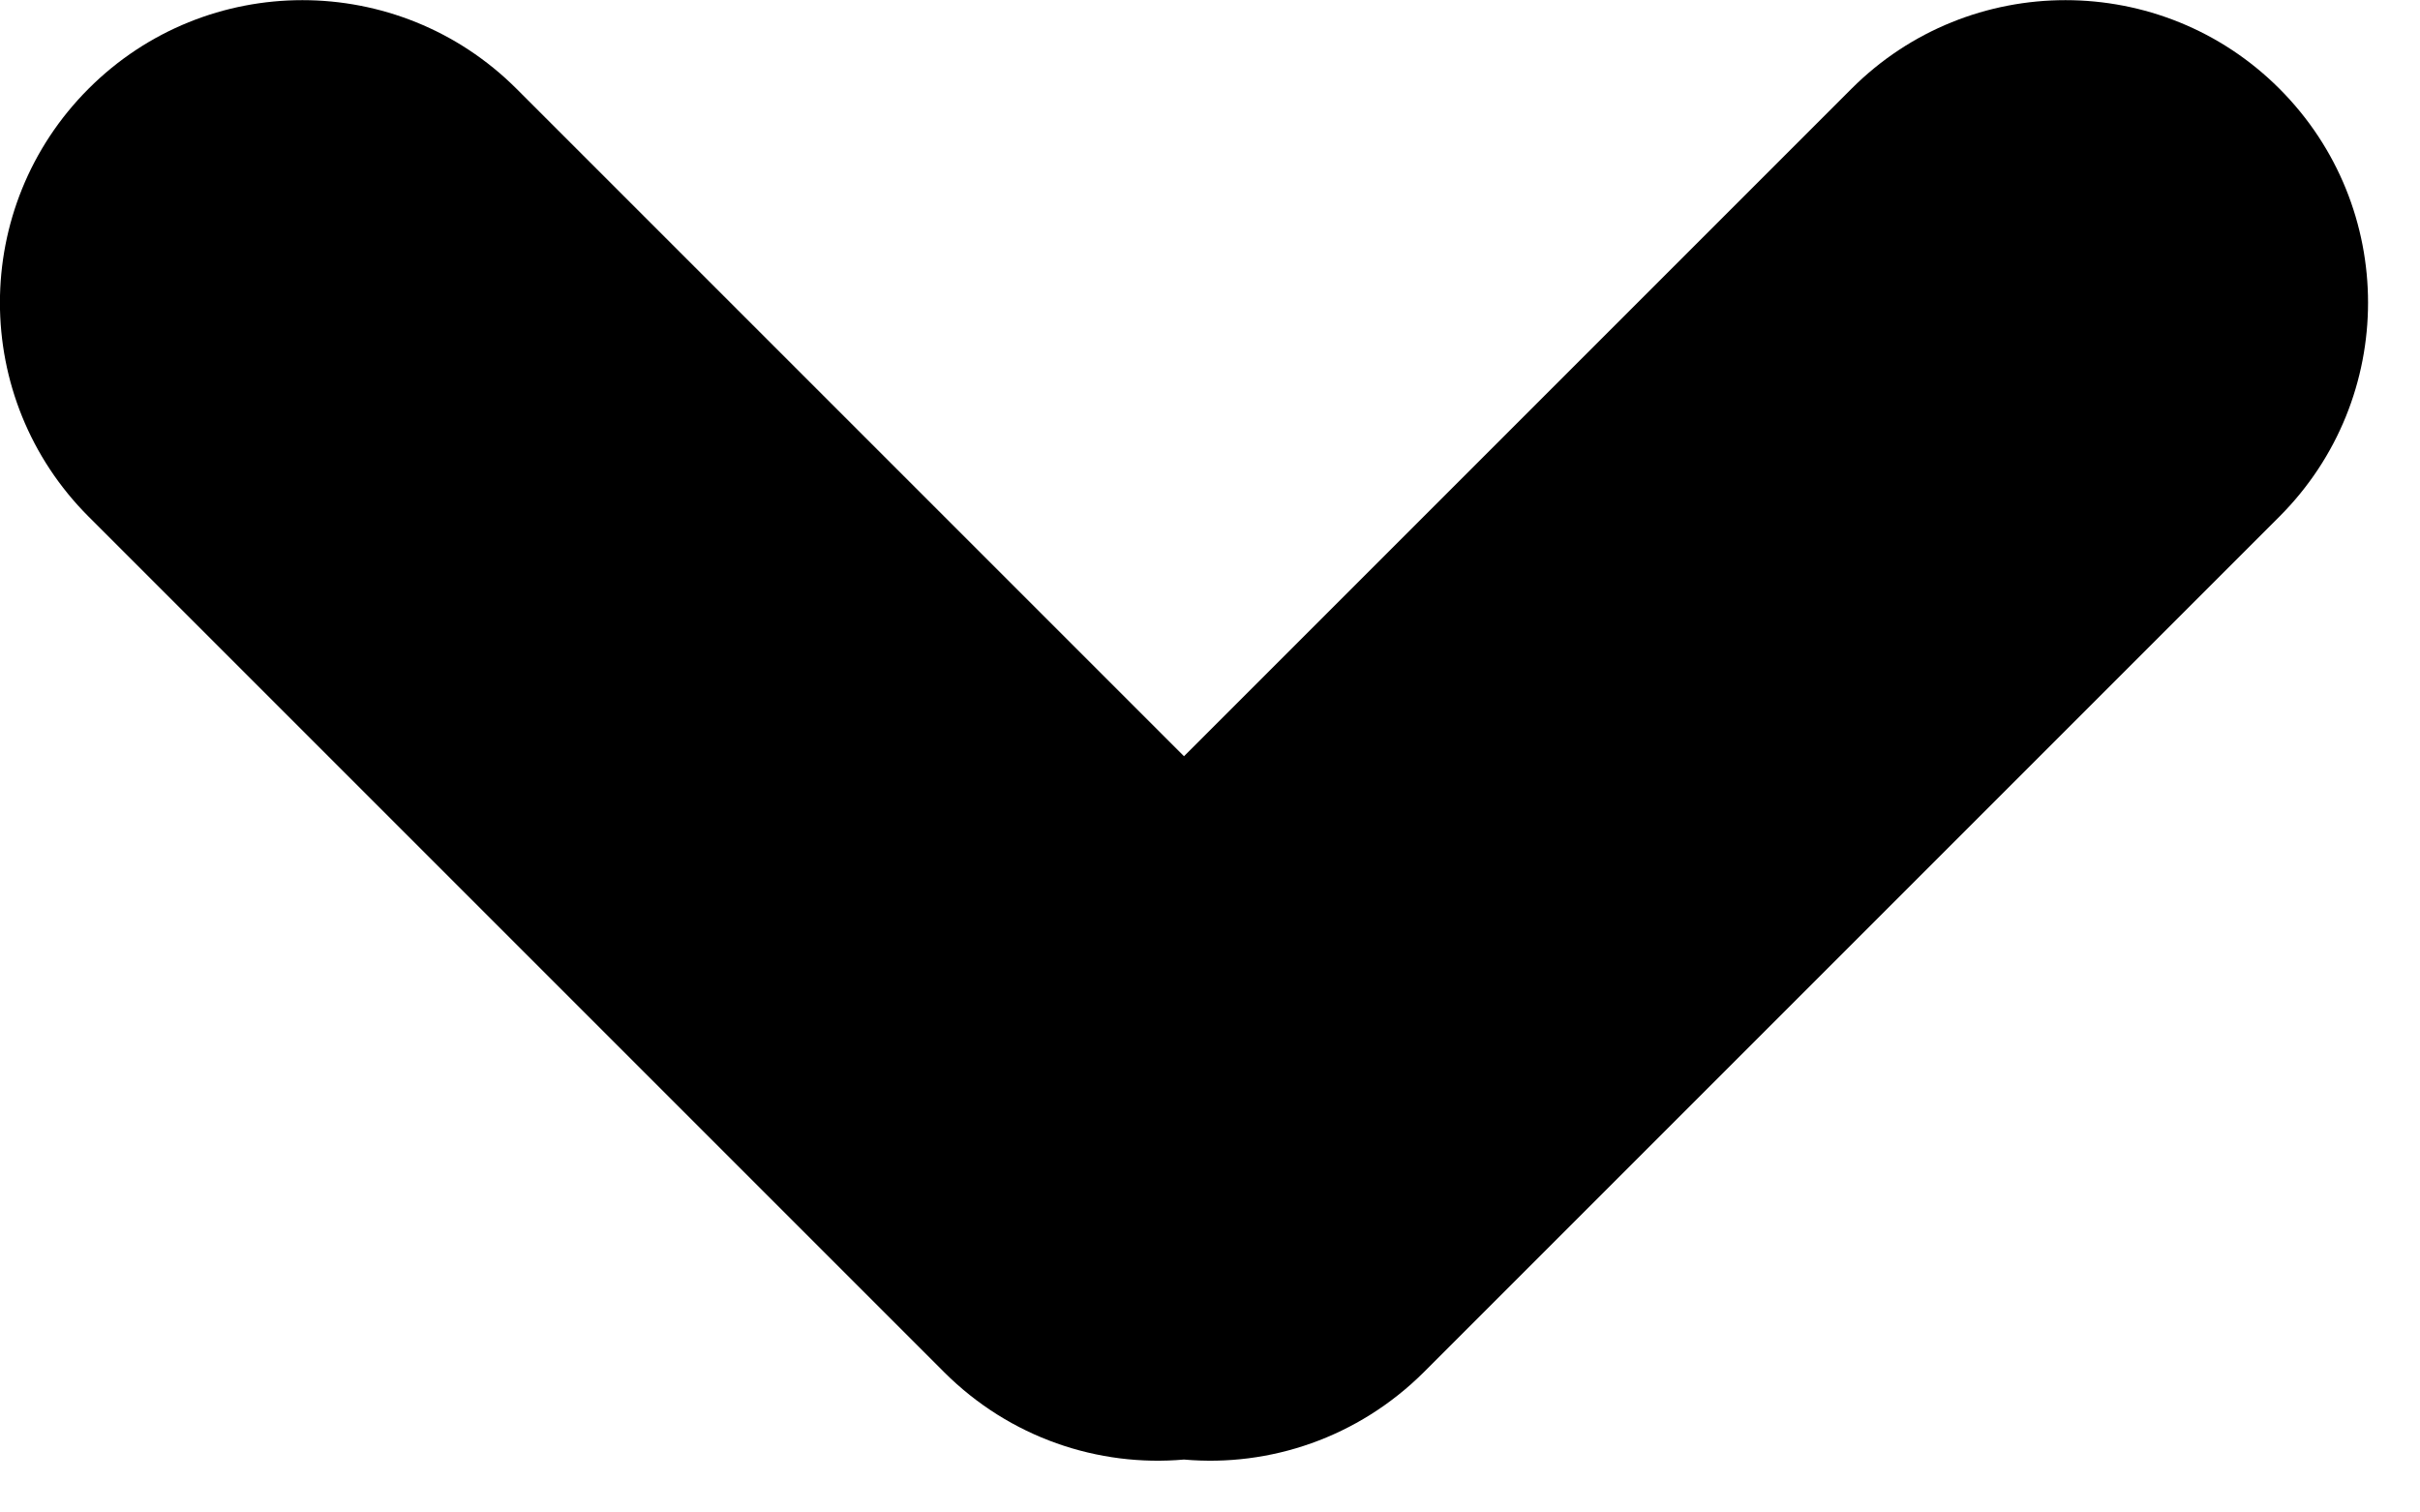
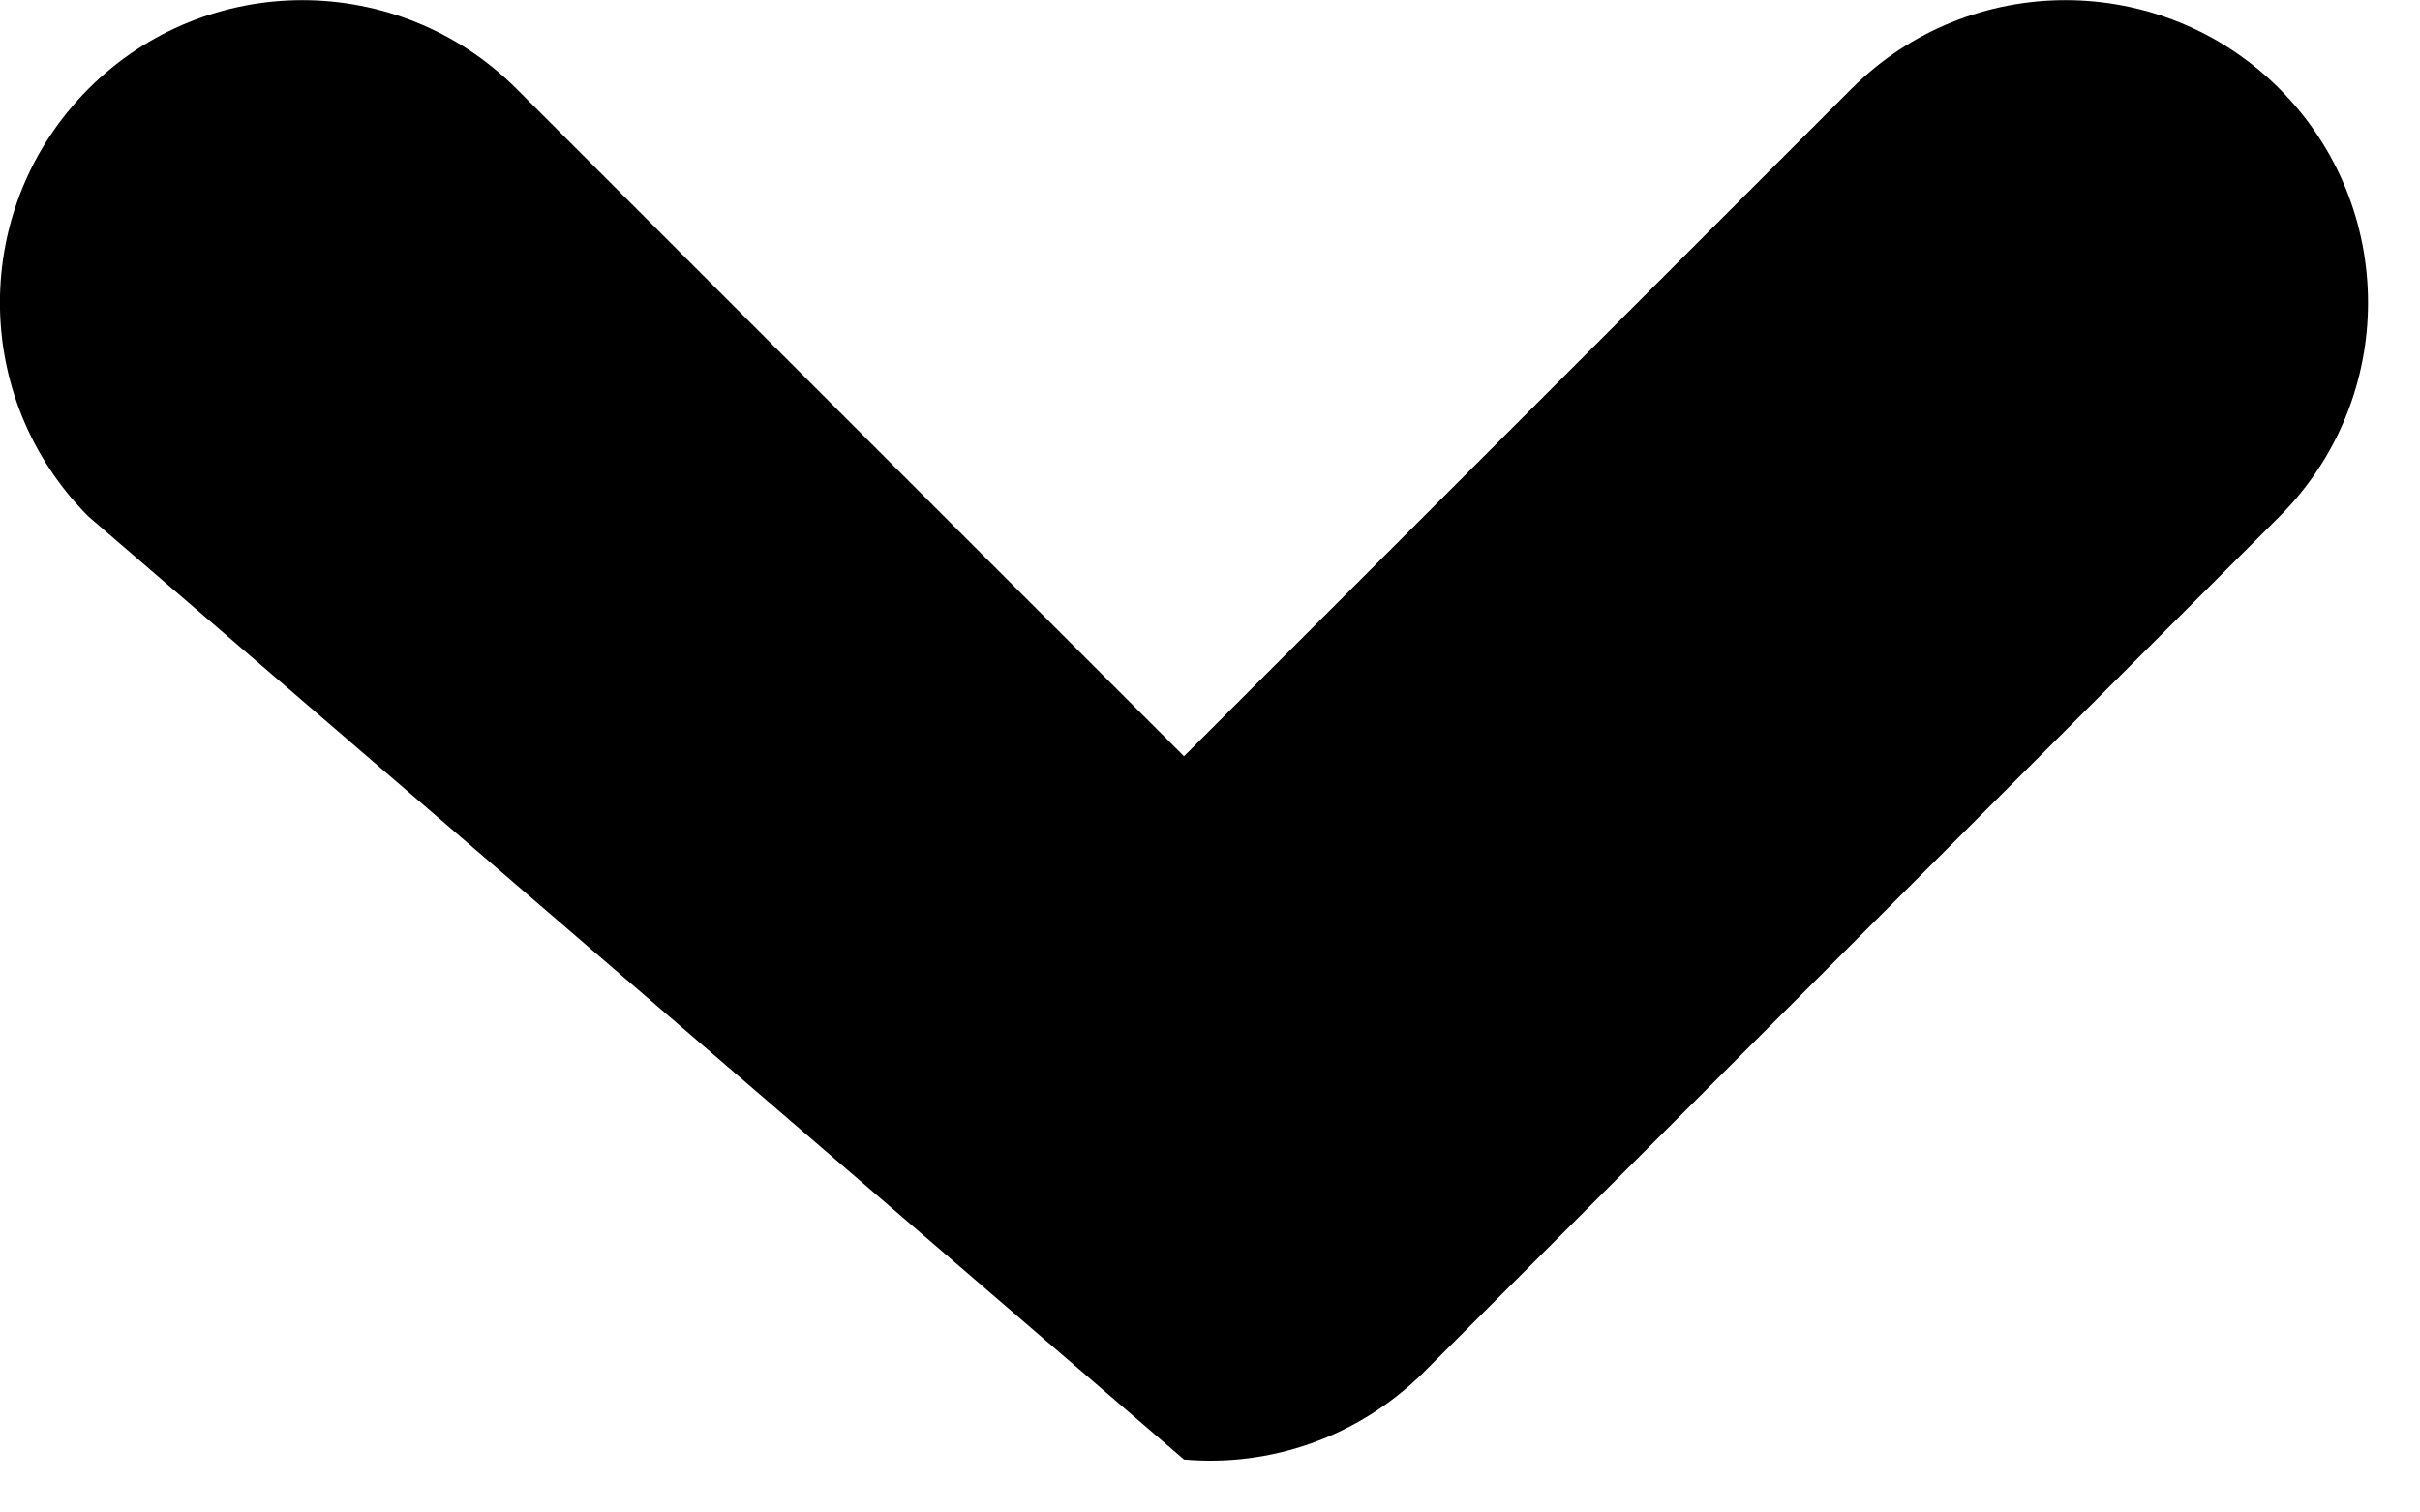
<svg xmlns="http://www.w3.org/2000/svg" width="100%" height="100%" viewBox="0 0 8 5" version="1.1" xml:space="preserve" style="fill-rule:evenodd;clip-rule:evenodd;stroke-linejoin:round;stroke-miterlimit:1.414;">
  <g transform="matrix(1,0,0,1,-686.586,-85.585)">
-     <path id="Rounded Rectangle 5 copy" d="M690.5,88.085L692.707,85.878C693.097,85.488 693.731,85.488 694.121,85.878C694.512,86.269 694.512,86.902 694.121,87.293L691.293,90.121C691.075,90.338 690.783,90.435 690.5,90.41C690.217,90.435 689.924,90.338 689.707,90.121L686.879,87.293C686.488,86.902 686.488,86.269 686.879,85.878C687.269,85.488 687.902,85.488 688.293,85.878L690.5,88.085Z" style="fill:black;" />
+     <path id="Rounded Rectangle 5 copy" d="M690.5,88.085L692.707,85.878C693.097,85.488 693.731,85.488 694.121,85.878C694.512,86.269 694.512,86.902 694.121,87.293L691.293,90.121C691.075,90.338 690.783,90.435 690.5,90.41L686.879,87.293C686.488,86.902 686.488,86.269 686.879,85.878C687.269,85.488 687.902,85.488 688.293,85.878L690.5,88.085Z" style="fill:black;" />
  </g>
</svg>